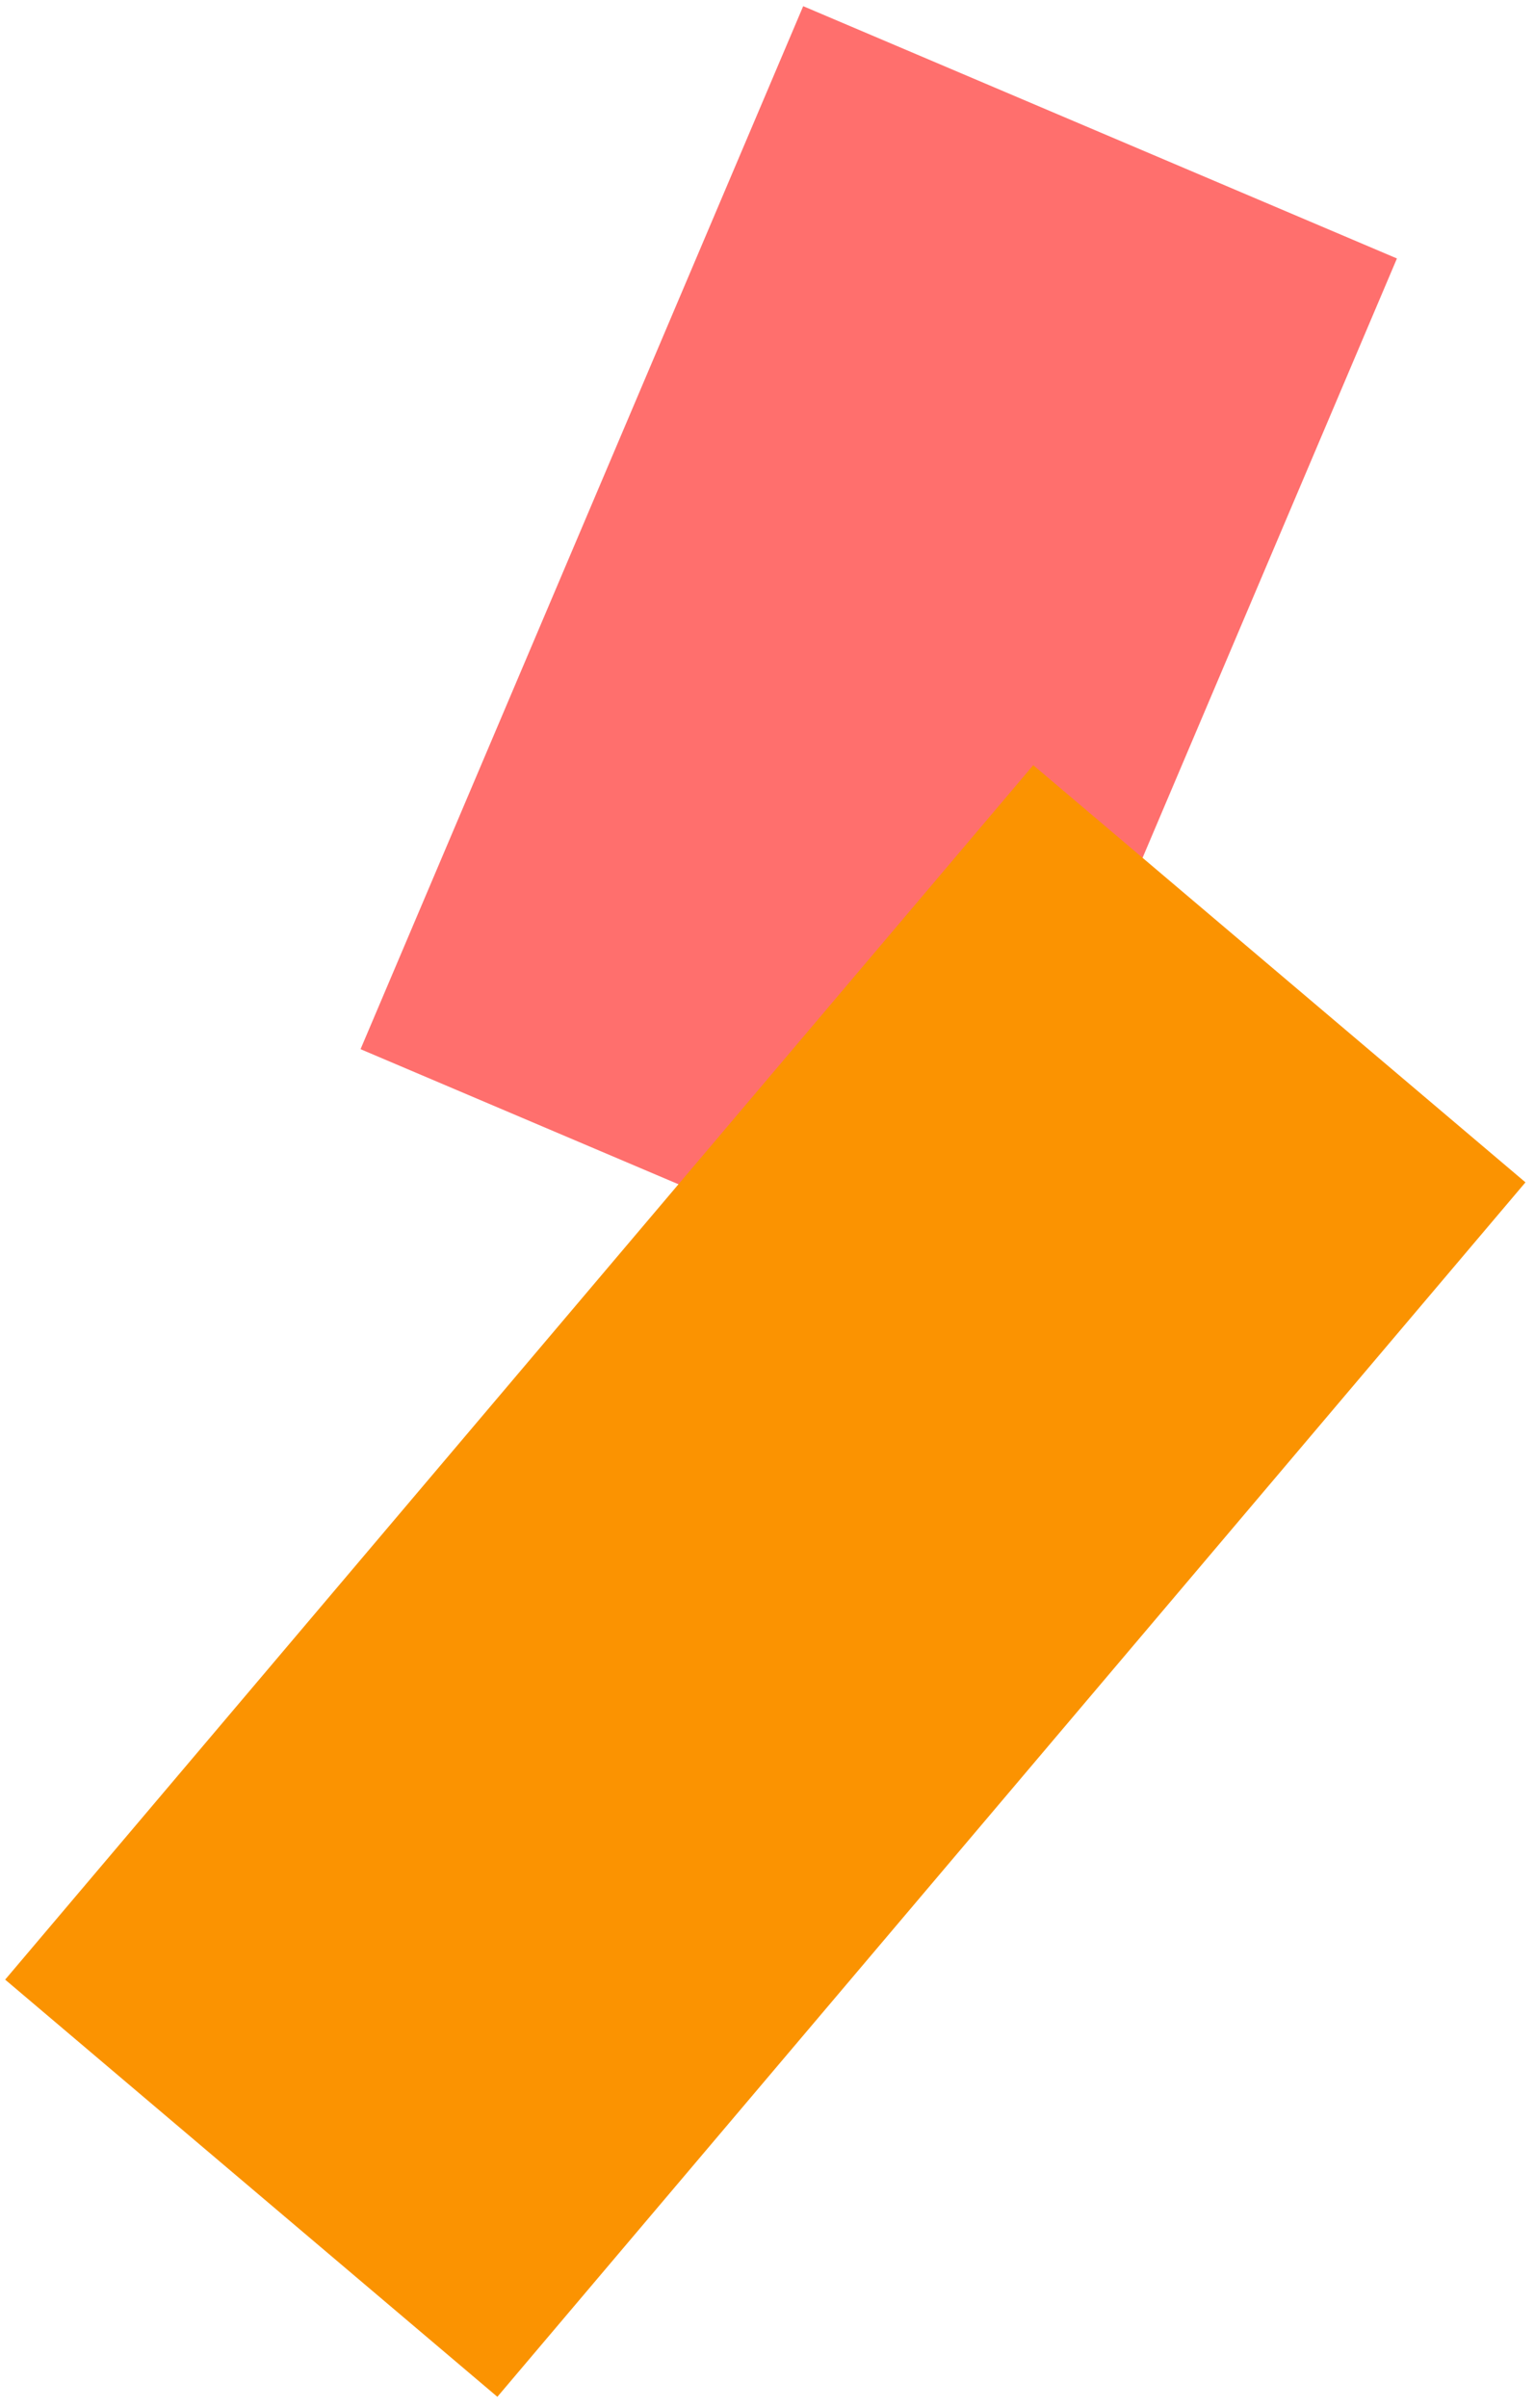
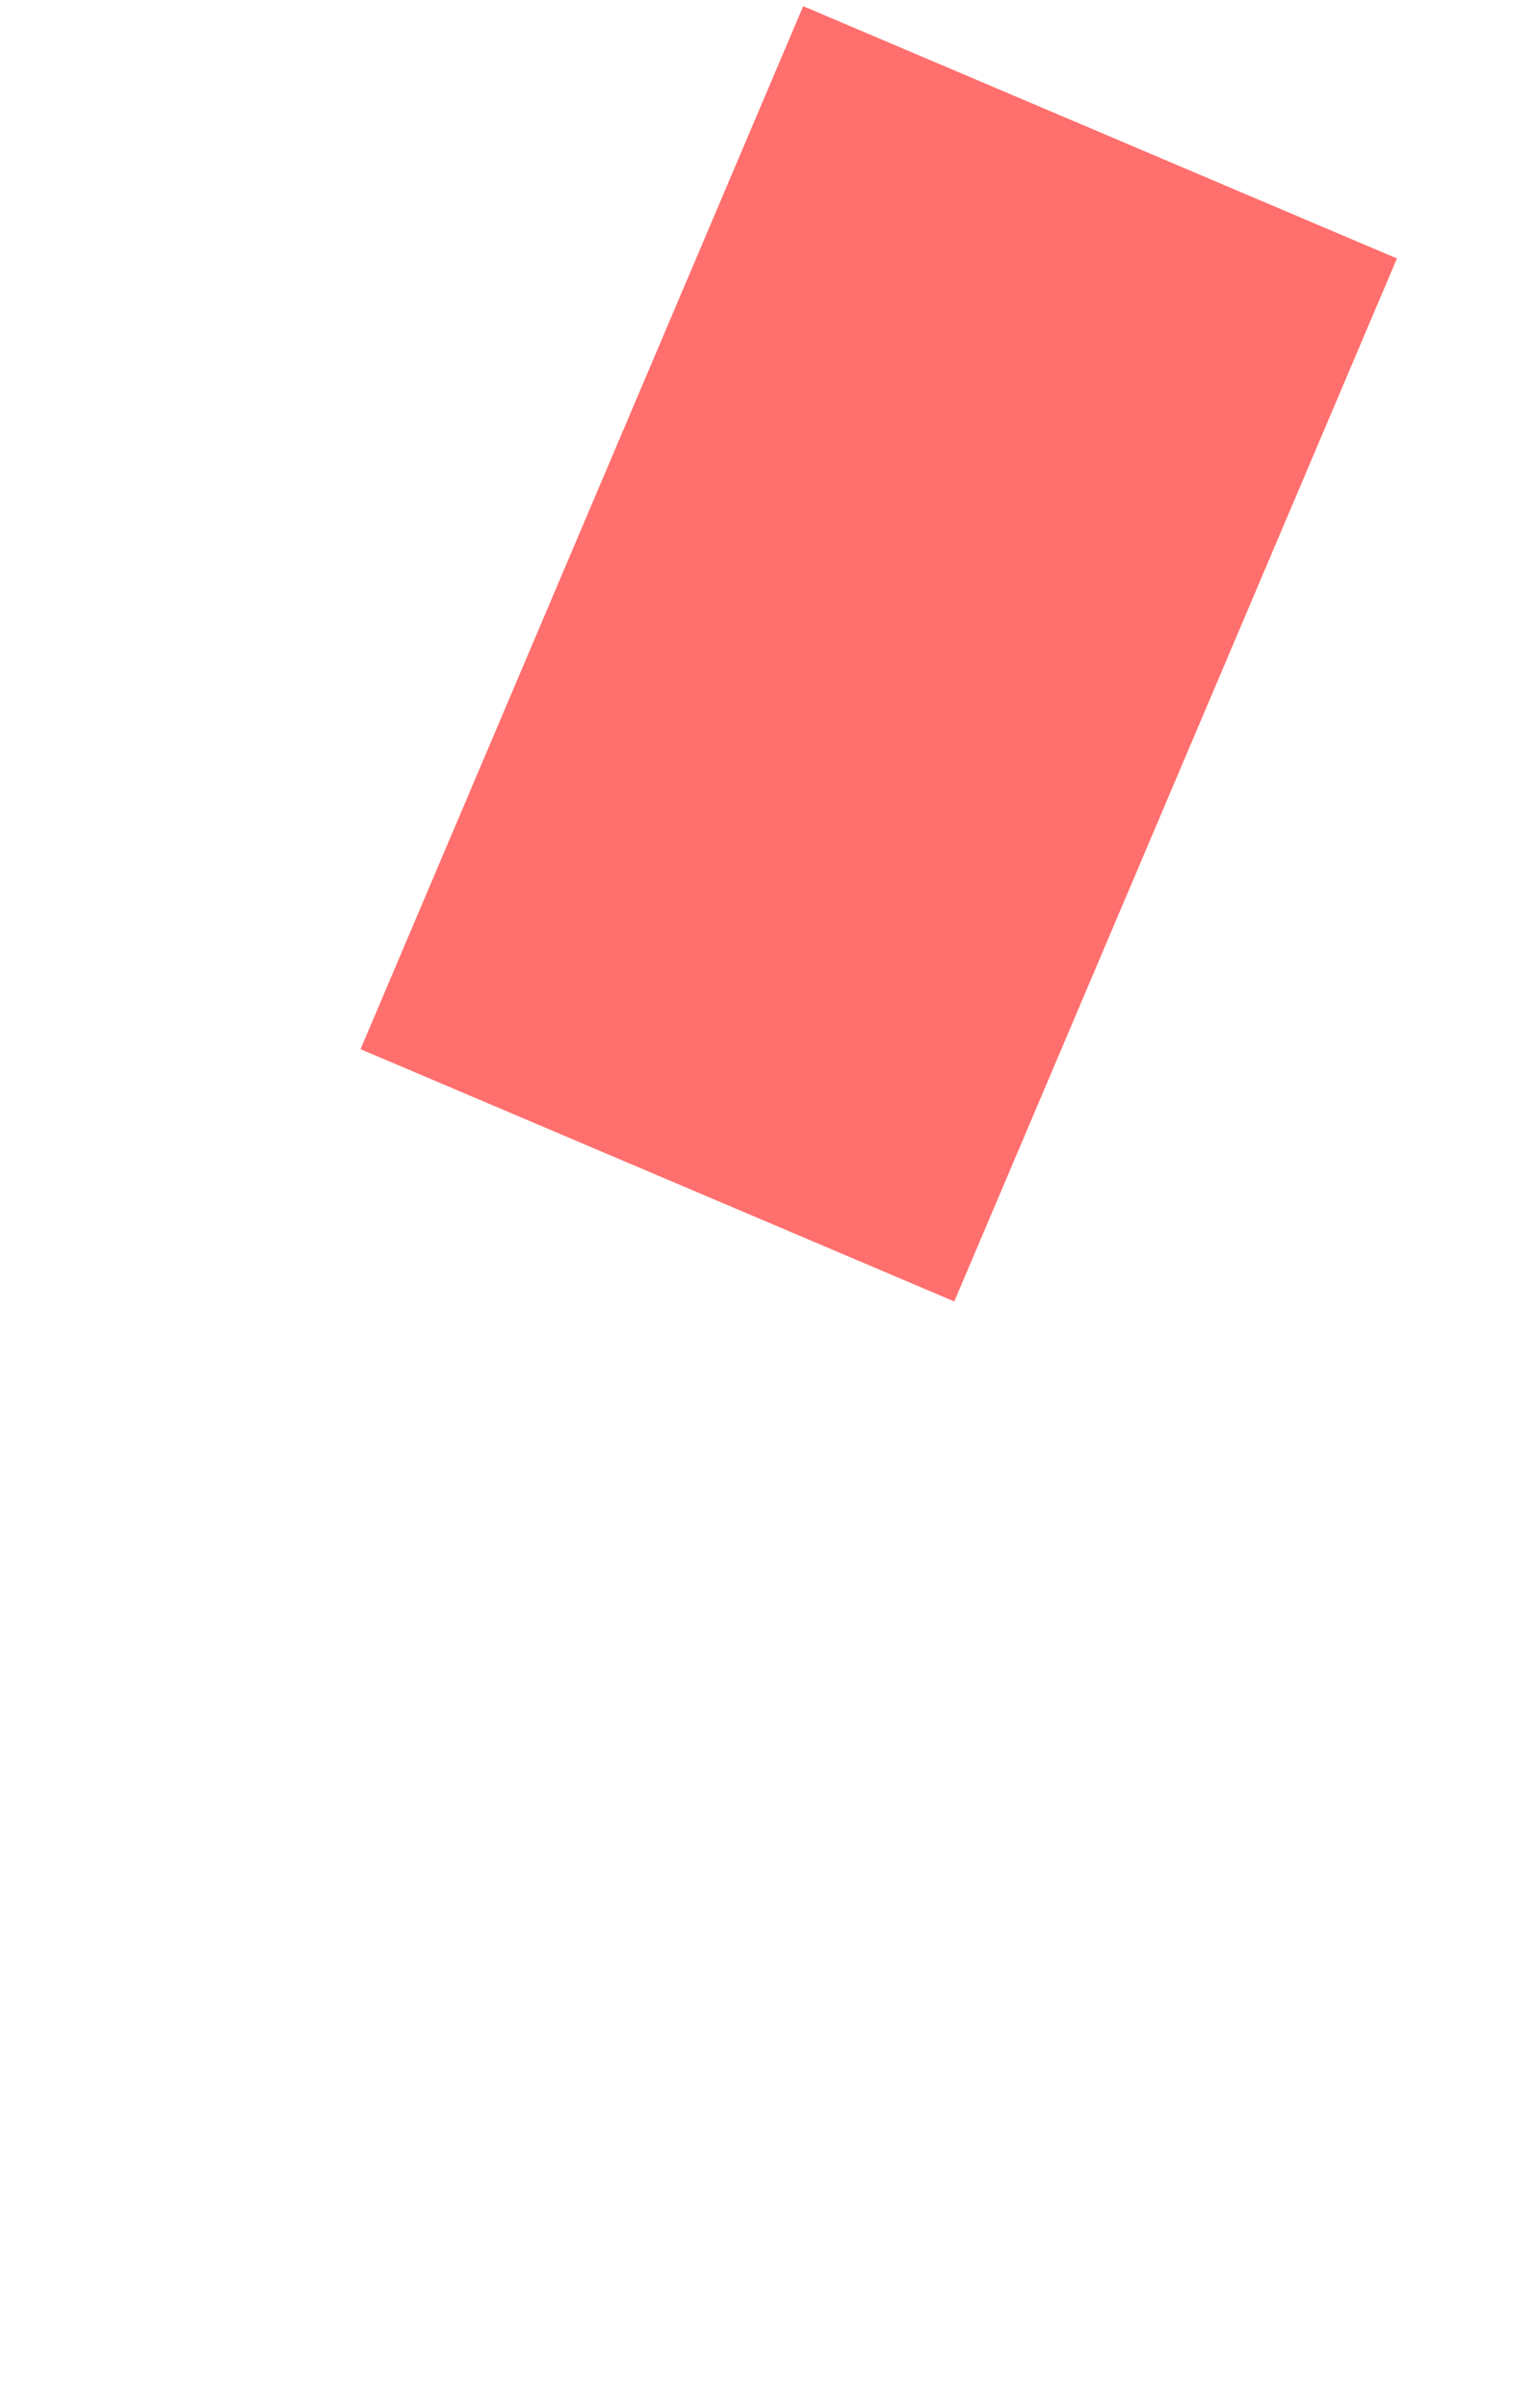
<svg xmlns="http://www.w3.org/2000/svg" width="116" height="182" viewBox="0 0 116 182" fill="none">
  <path d="M83.186 10L49.713 88.823" stroke="#FF6F6D" stroke-width="48.779" />
-   <path d="M96.744 73.59L19 165.371" stroke="#FB9301" stroke-width="48.779" />
</svg>